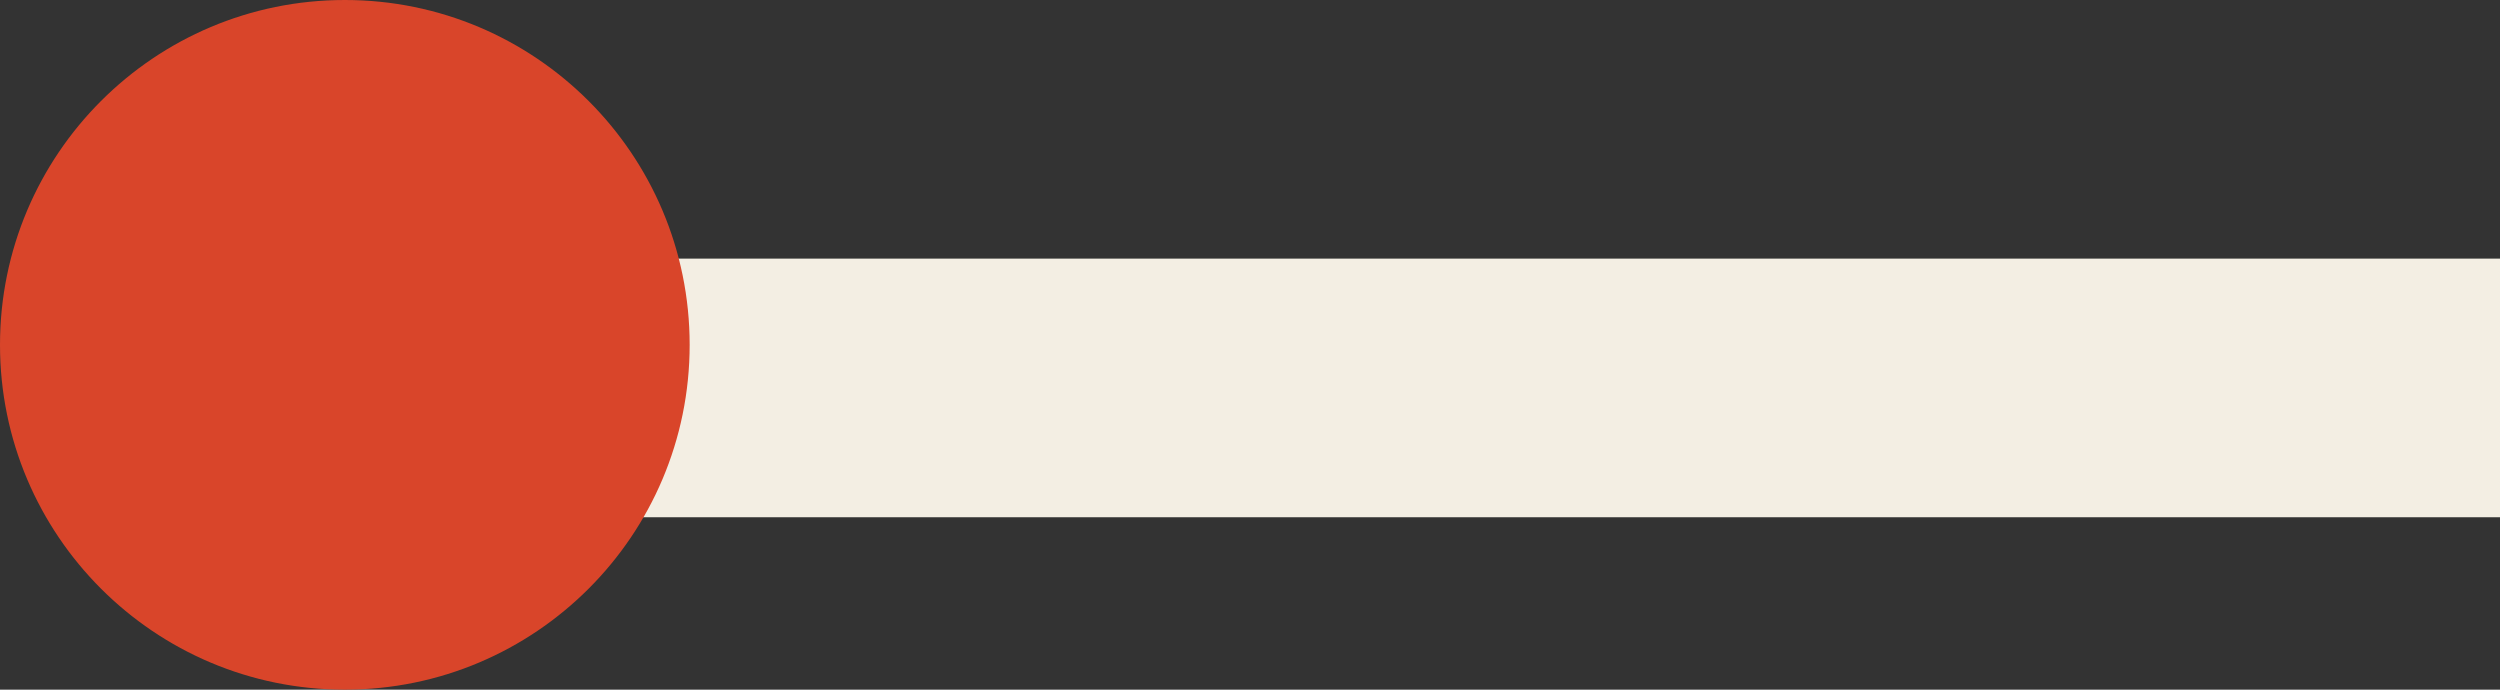
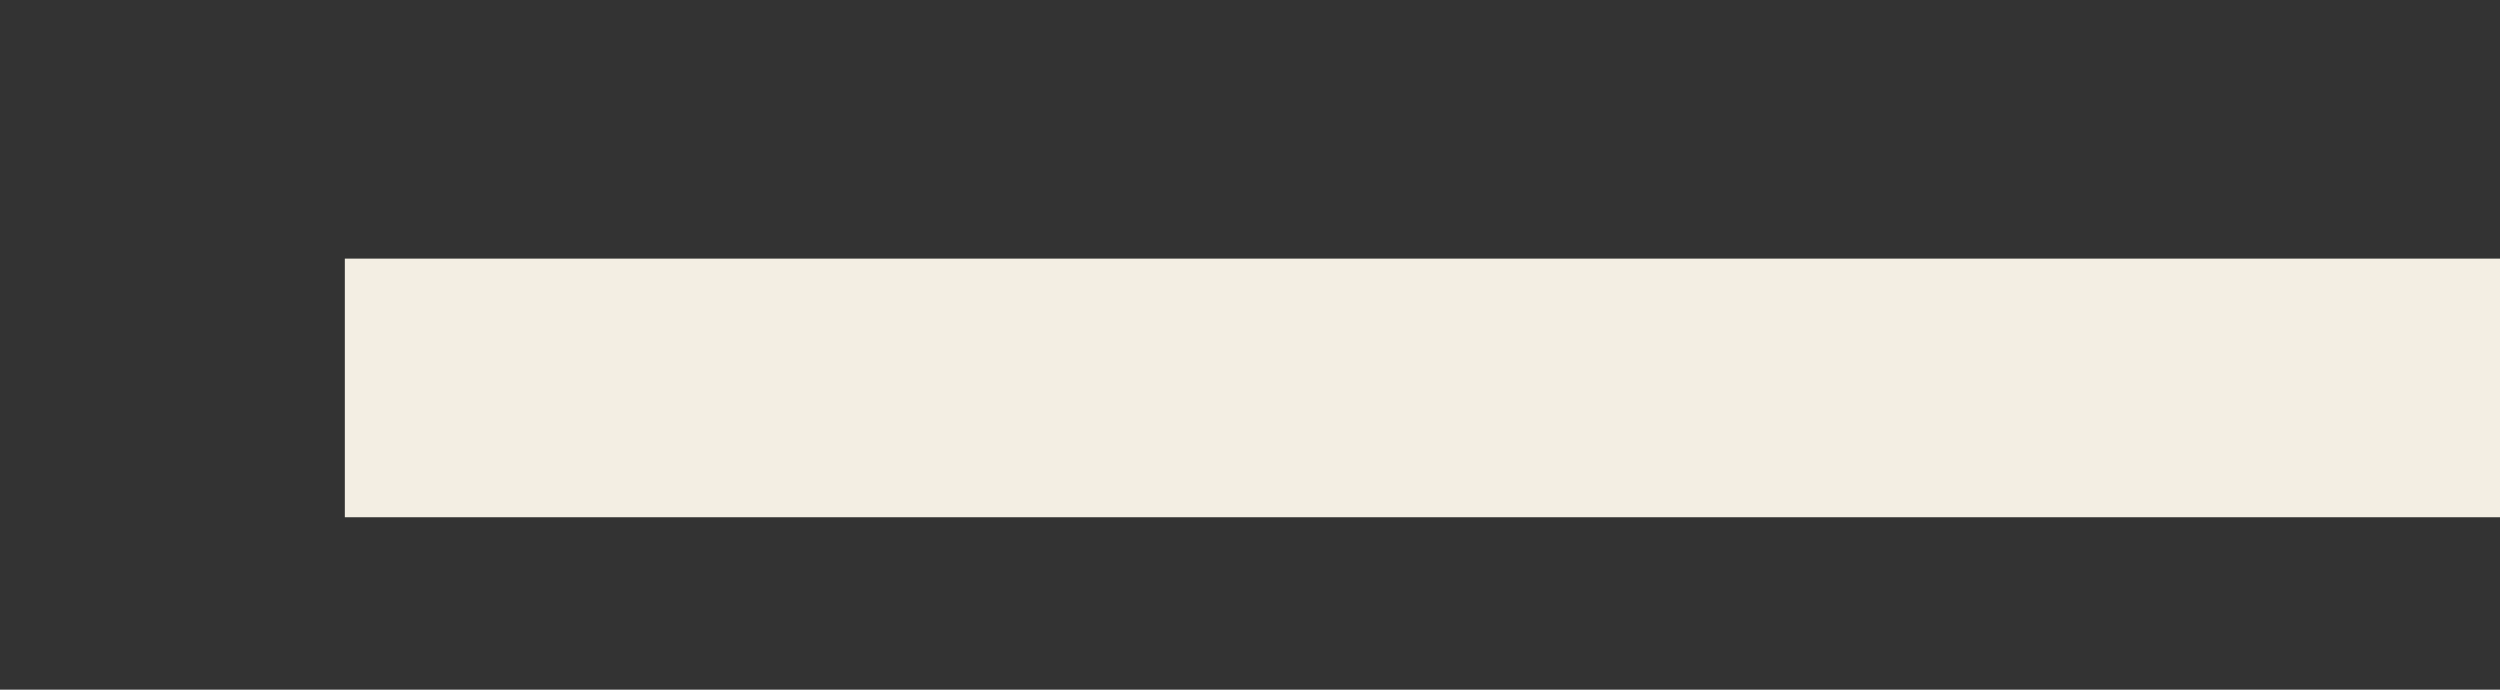
<svg xmlns="http://www.w3.org/2000/svg" width="29" height="8" viewBox="0 0 29 8">
  <rect x="0" y="0" width="29" height="8" fill="#333333" stroke="none" />
  <g id="Group_22140" data-name="Group 22140" transform="translate(-3342 10116)">
    <rect id="Rectangle_20427" data-name="Rectangle 20427" width="25" height="3" transform="translate(3346 -10113)" fill="#f3eee3" />
-     <circle id="Ellipse_1887" data-name="Ellipse 1887" cx="4" cy="4" r="4" transform="translate(3342 -10116)" fill="#d9452a" />
  </g>
</svg>